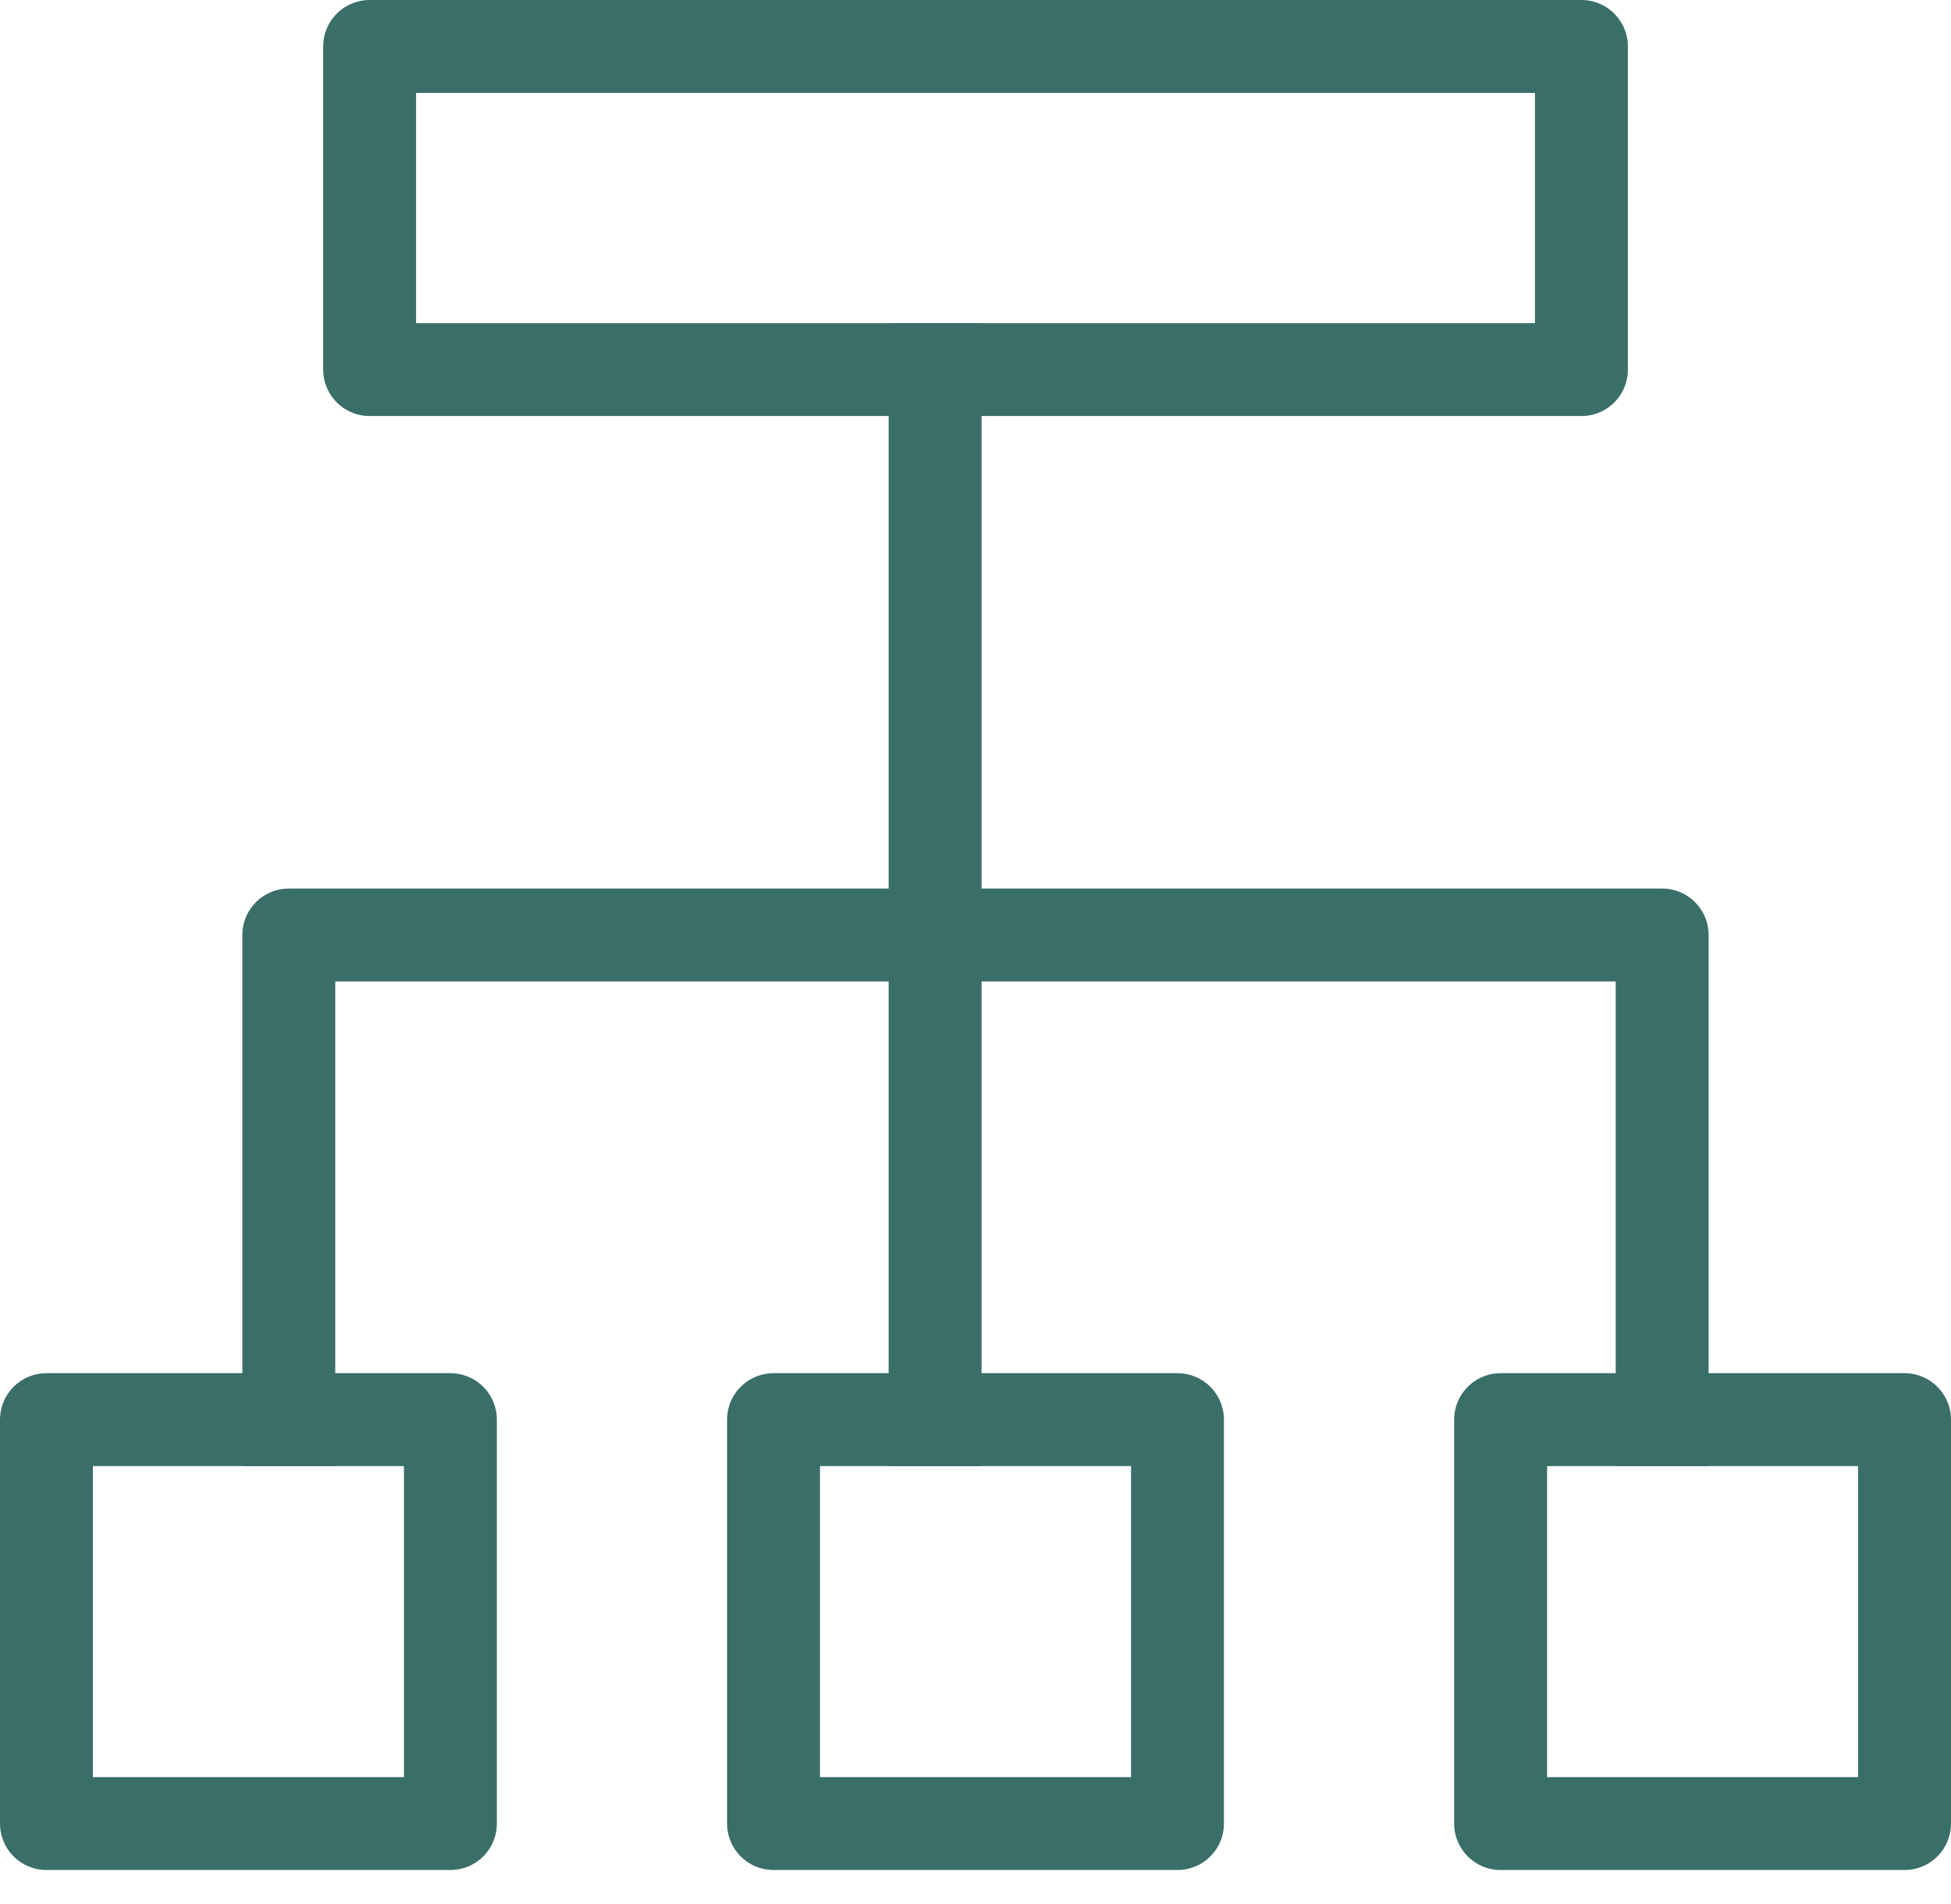
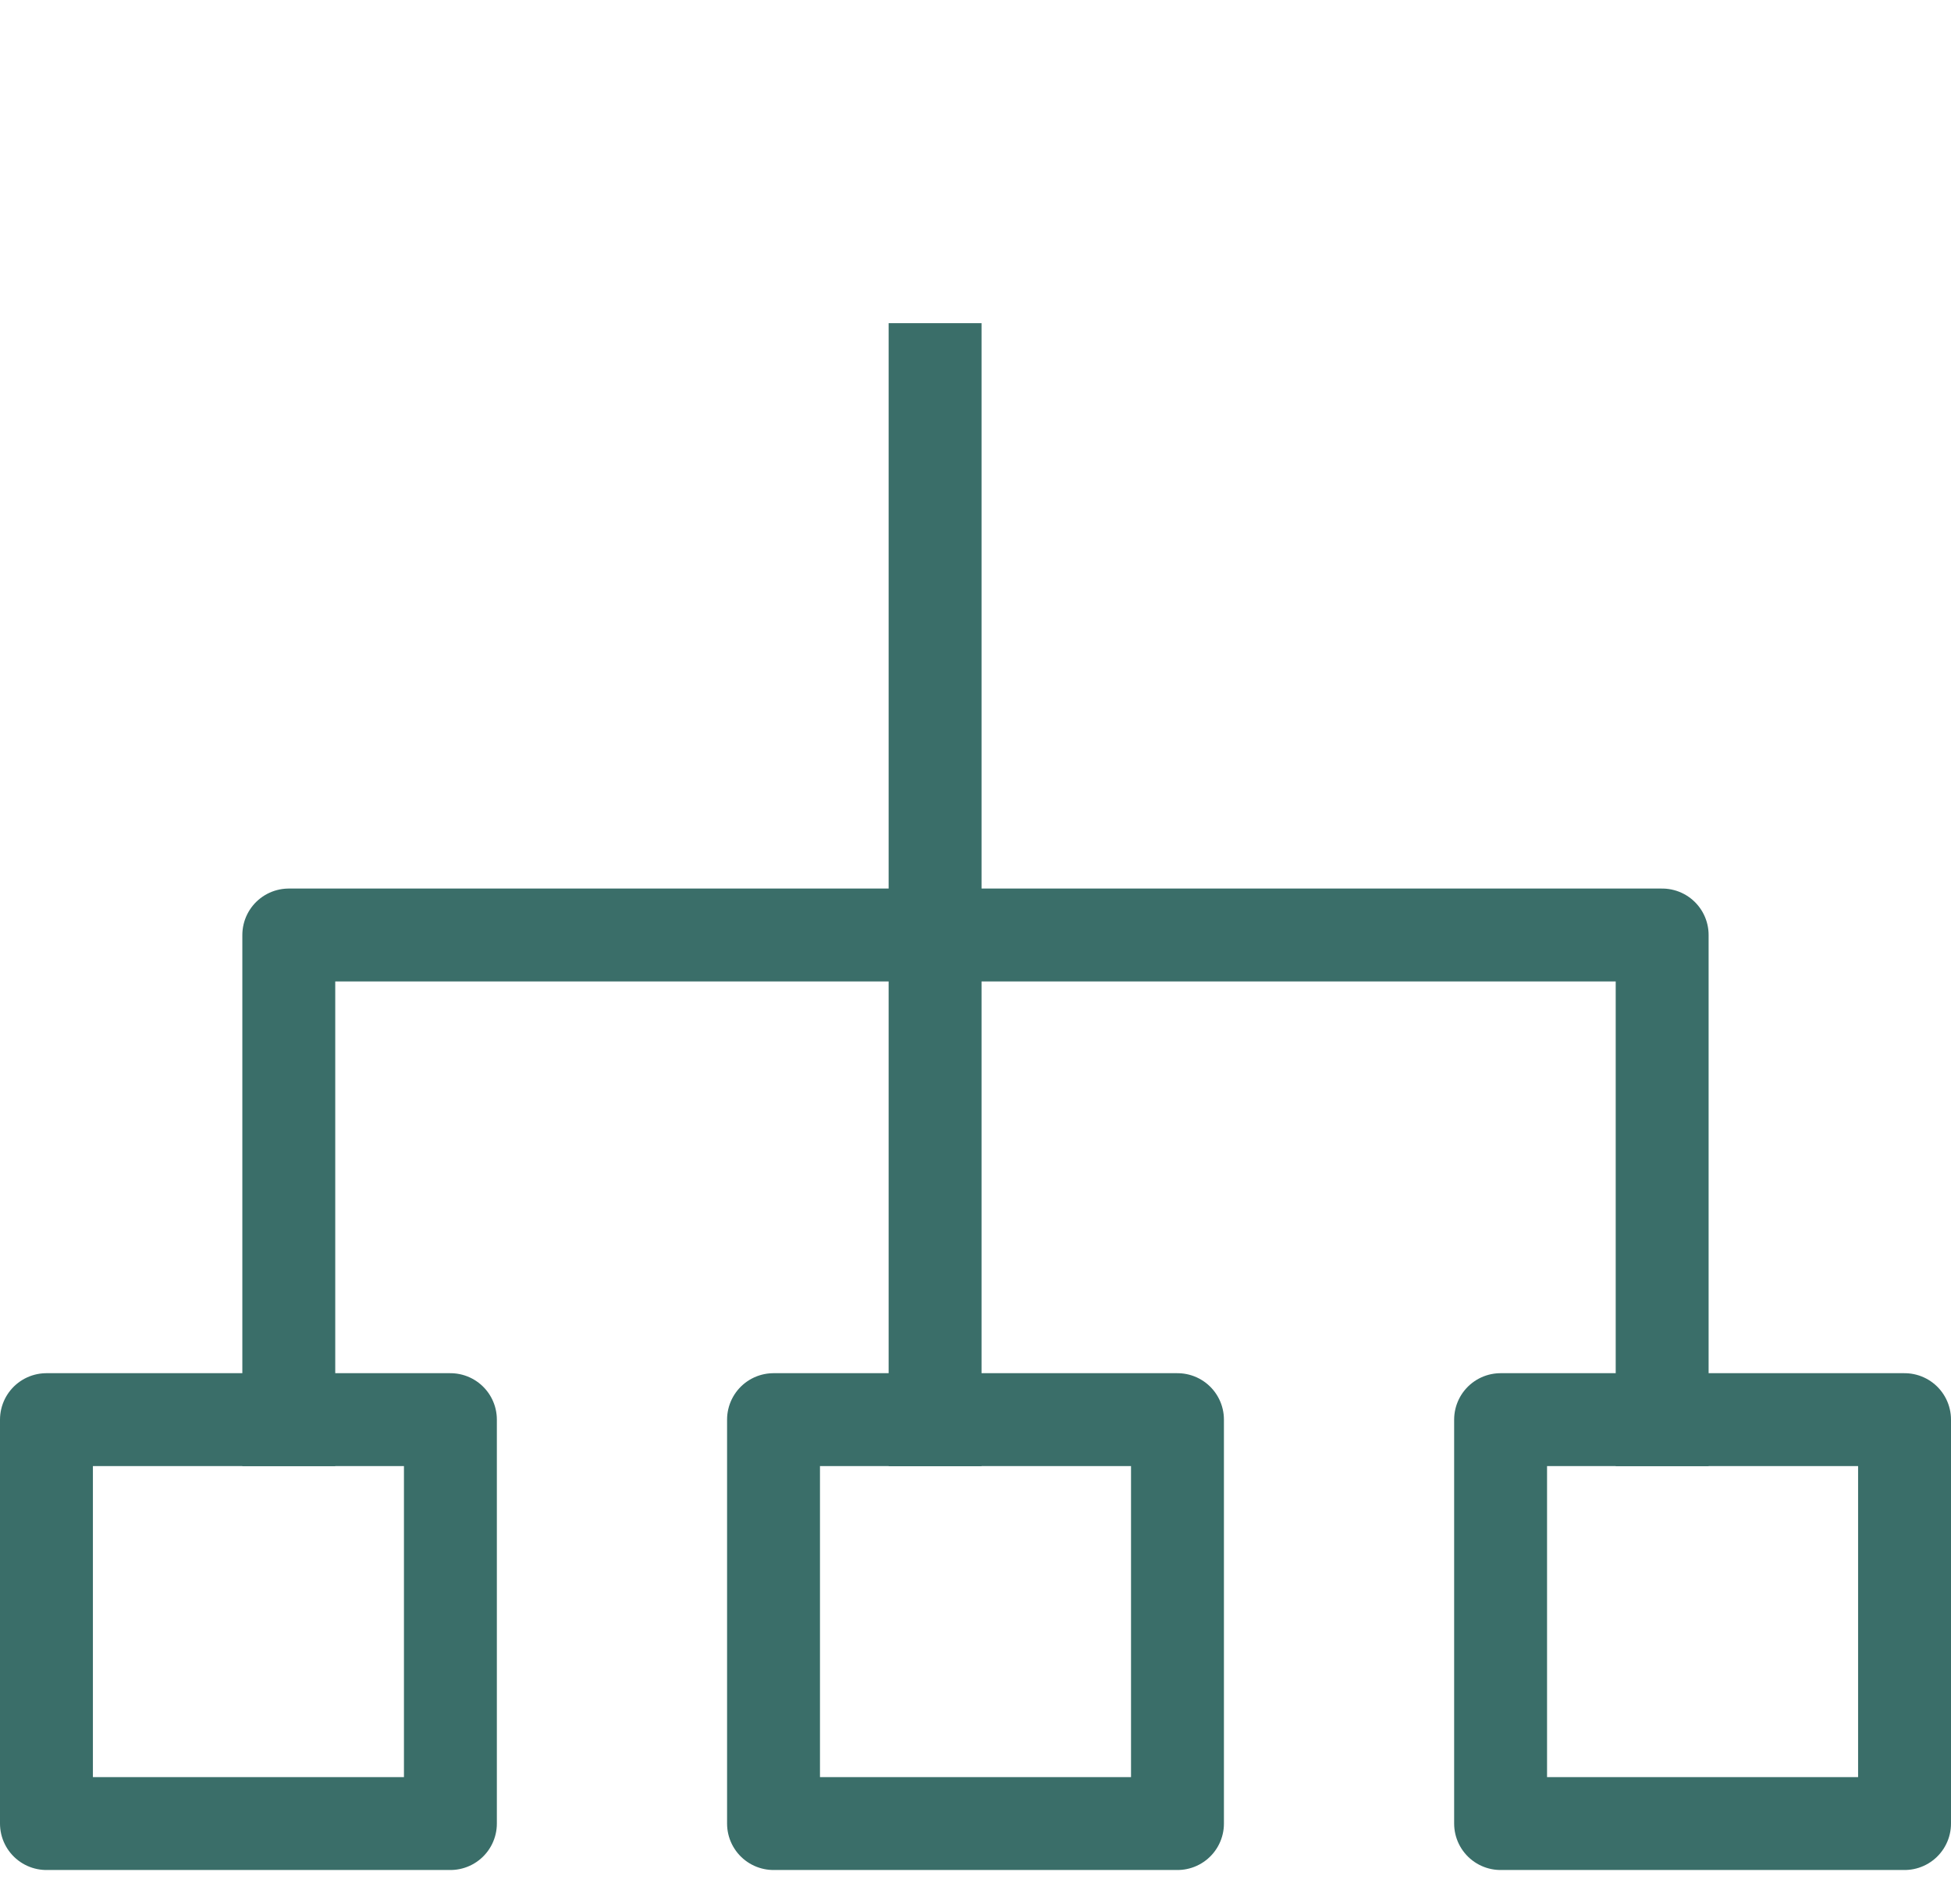
<svg xmlns="http://www.w3.org/2000/svg" width="42" height="41" viewBox="0 0 42 41" fill="none">
  <path d="M20.13 7.957V30.566" stroke="#3A6E69" stroke-width="2" stroke-linecap="square" stroke-linejoin="round" />
-   <path d="M34.044 1H7.957V7.957H34.044V1Z" stroke="#3A6E69" stroke-width="2" stroke-linejoin="round" />
  <path d="M25.348 30.564H16.652V39.26H25.348V30.564Z" stroke="#3A6E69" stroke-width="2" stroke-linejoin="round" />
  <path d="M9.696 30.564H1V39.26H9.696V30.564Z" stroke="#3A6E69" stroke-width="2" stroke-linejoin="round" />
  <path d="M41 30.564H32.304V39.26H41V30.564Z" stroke="#3A6E69" stroke-width="2" stroke-linejoin="round" />
  <path d="M35.782 30.565V20.13H6.217V30.565" stroke="#3A6E69" stroke-width="2" stroke-linecap="square" stroke-linejoin="round" />
</svg>